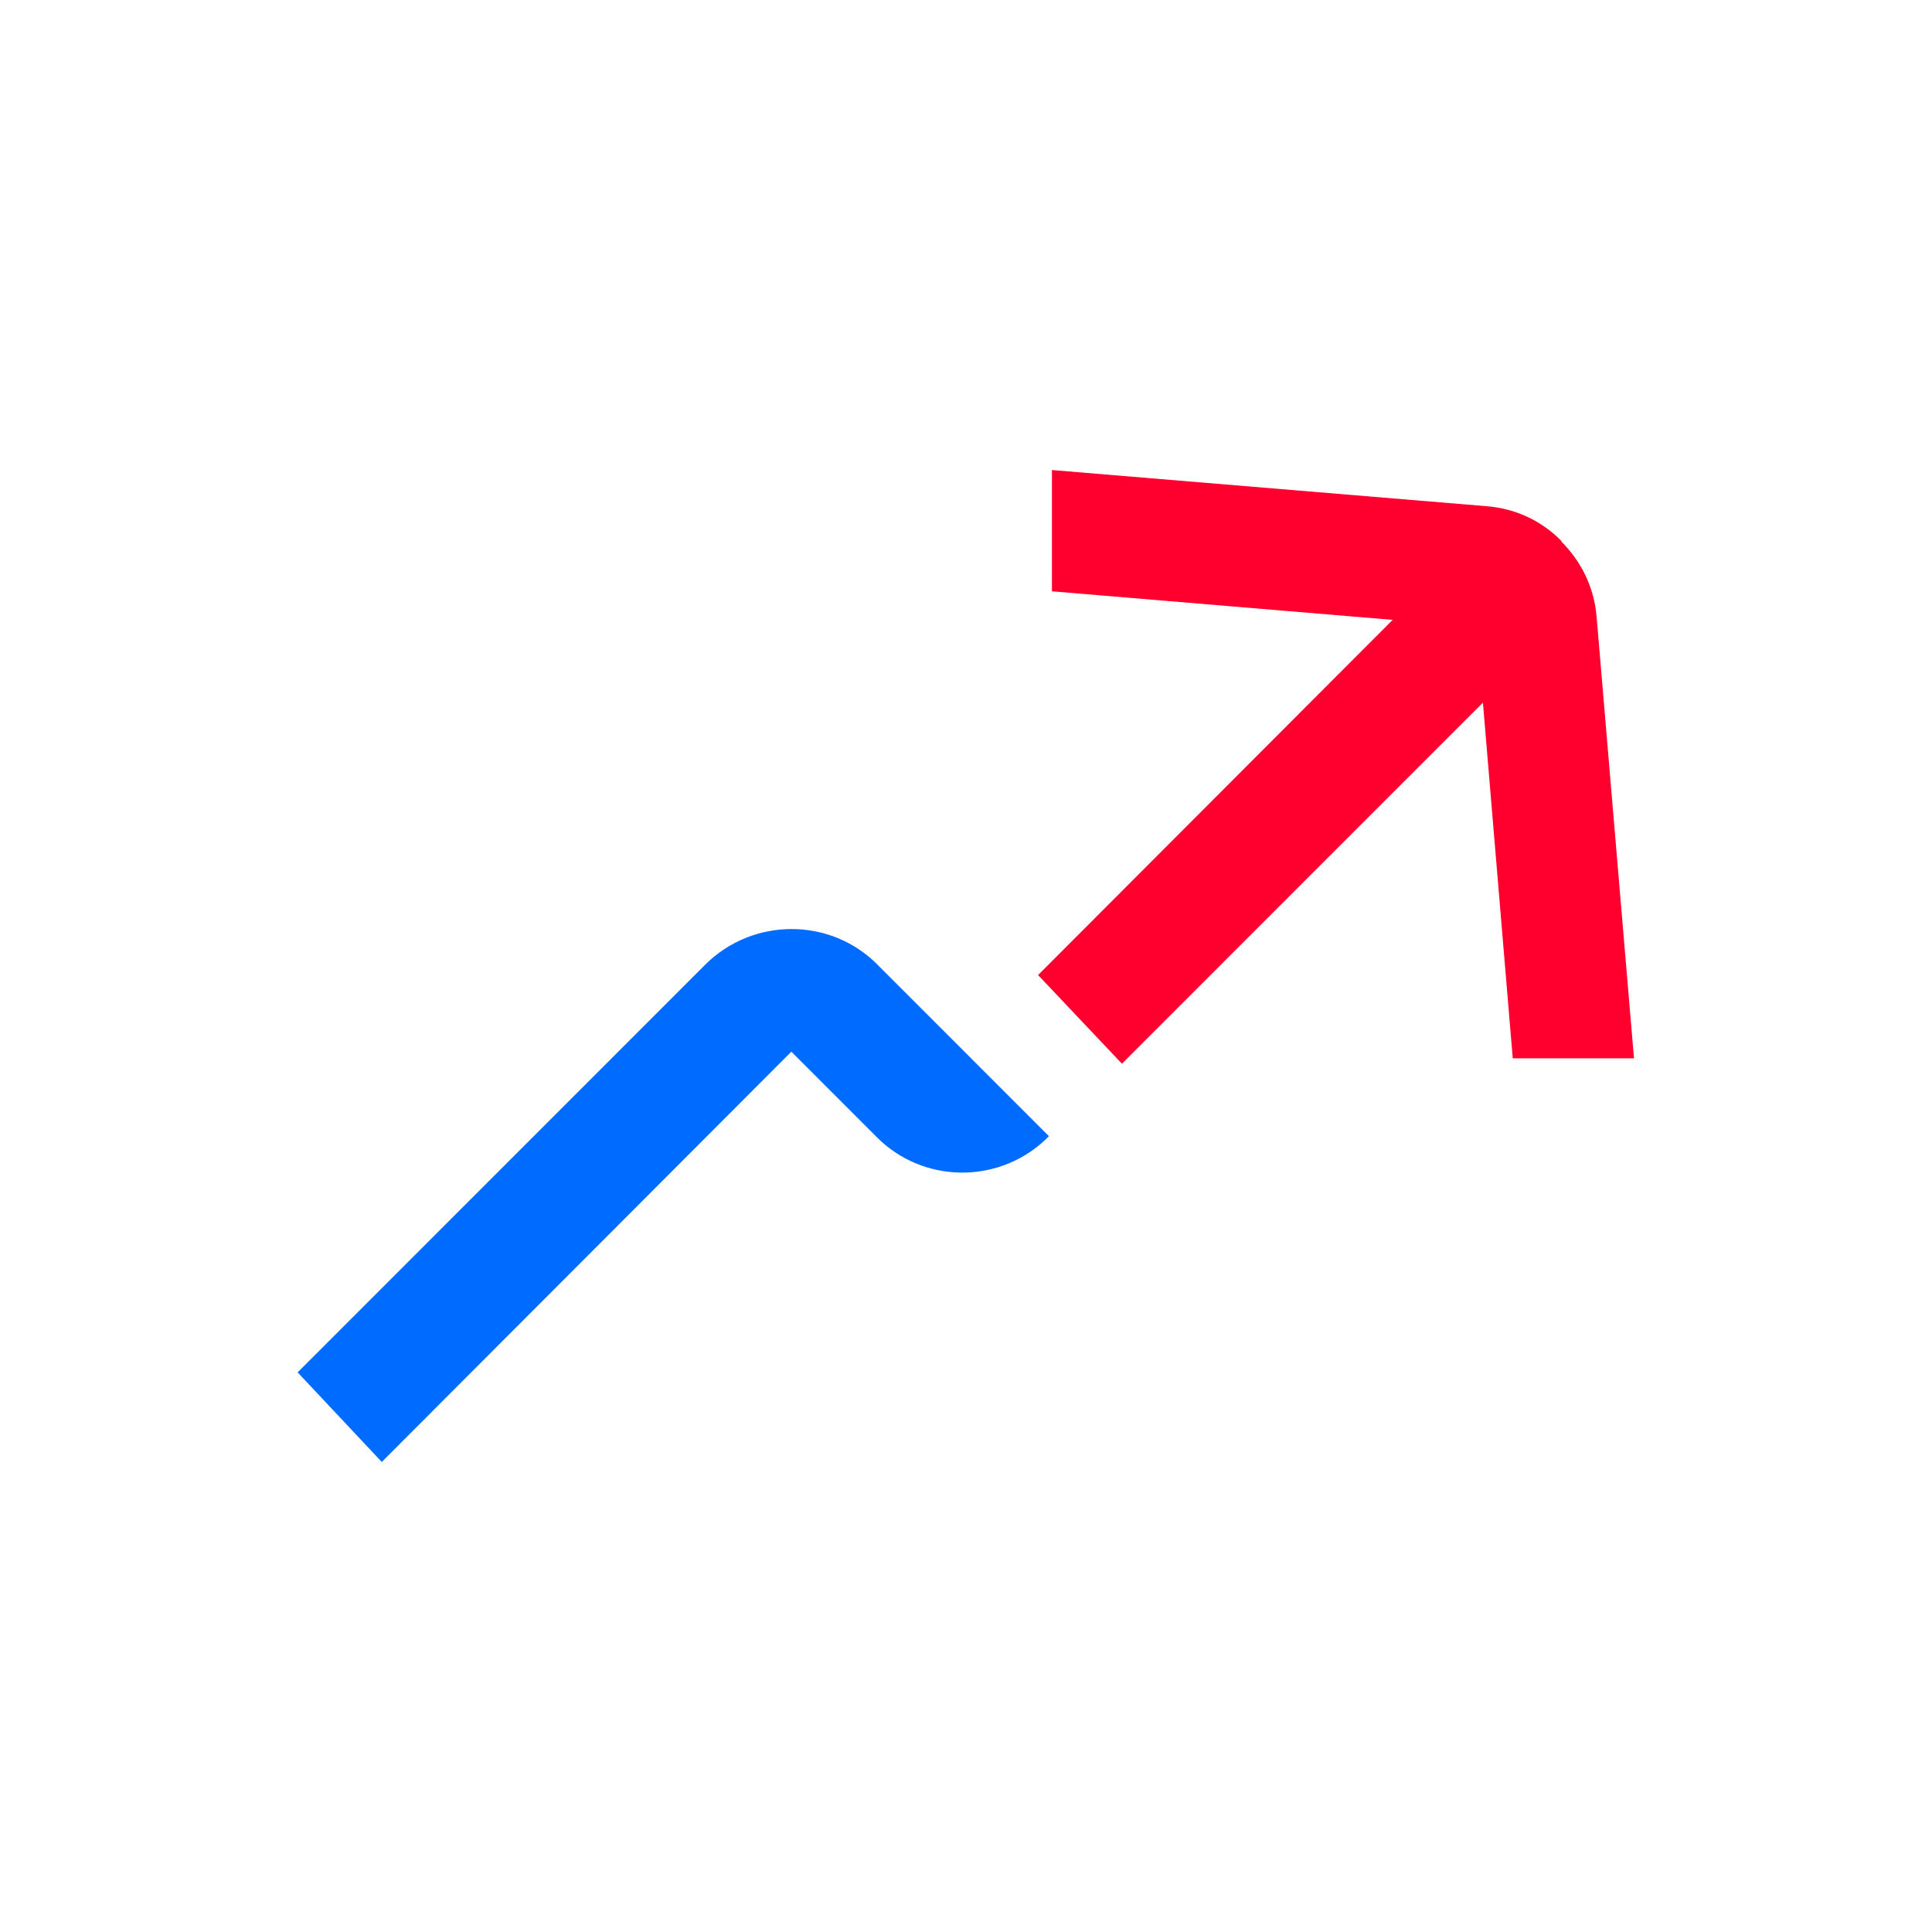
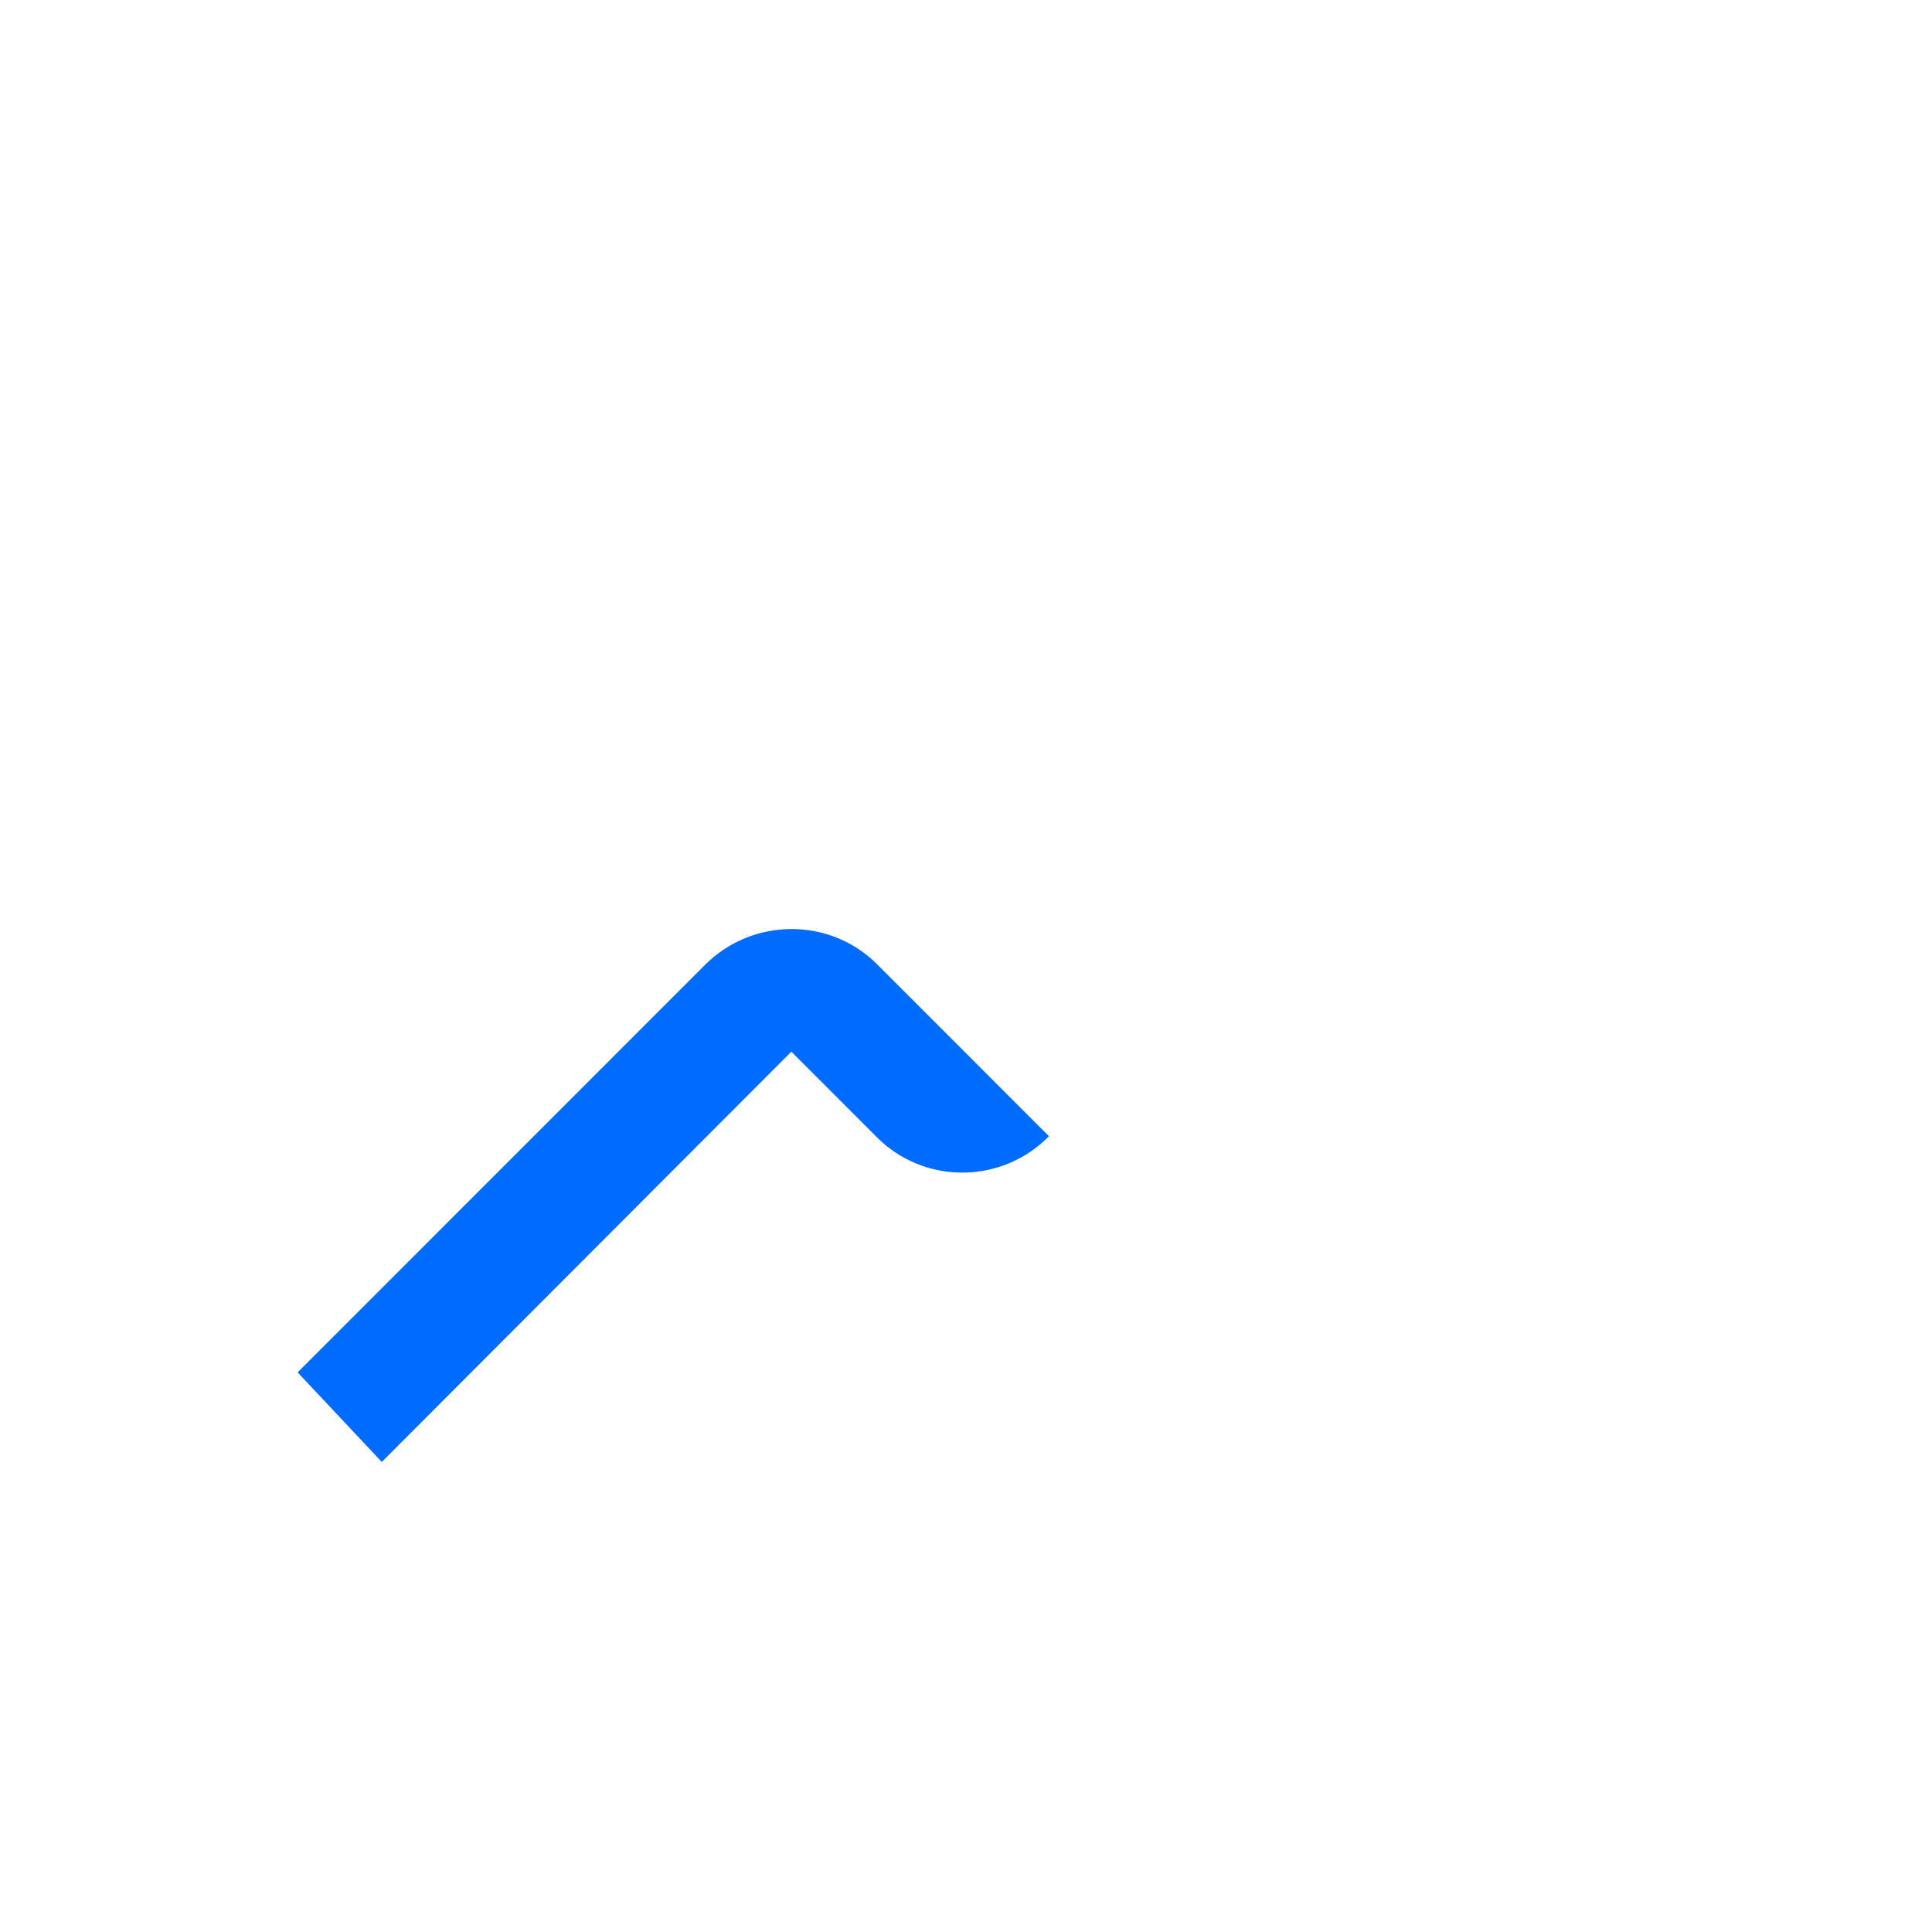
<svg xmlns="http://www.w3.org/2000/svg" width="48" height="48" viewBox="0 0 48 48" fill="none">
-   <path d="M38.05 16.25L27.874 26.428L25.791 24.225L35.967 14.031L38.05 16.25Z" fill="#FF002E" />
  <path d="M7.402 34.089L17.518 23.97C18.702 22.786 20.635 22.786 21.804 23.97L26.06 28.228L25.955 28.332C24.771 29.427 22.928 29.397 21.789 28.258L19.661 26.129L9.485 36.322L7.402 34.104V34.089Z" fill="#006CFF" />
-   <path d="M38.798 13.462C39.292 13.956 39.607 14.601 39.667 15.32L40.596 26.294H37.584L36.685 15.575L26.135 14.691V11.678L36.94 12.577C37.674 12.637 38.318 12.952 38.798 13.447V13.462Z" fill="#FF002E" />
</svg>